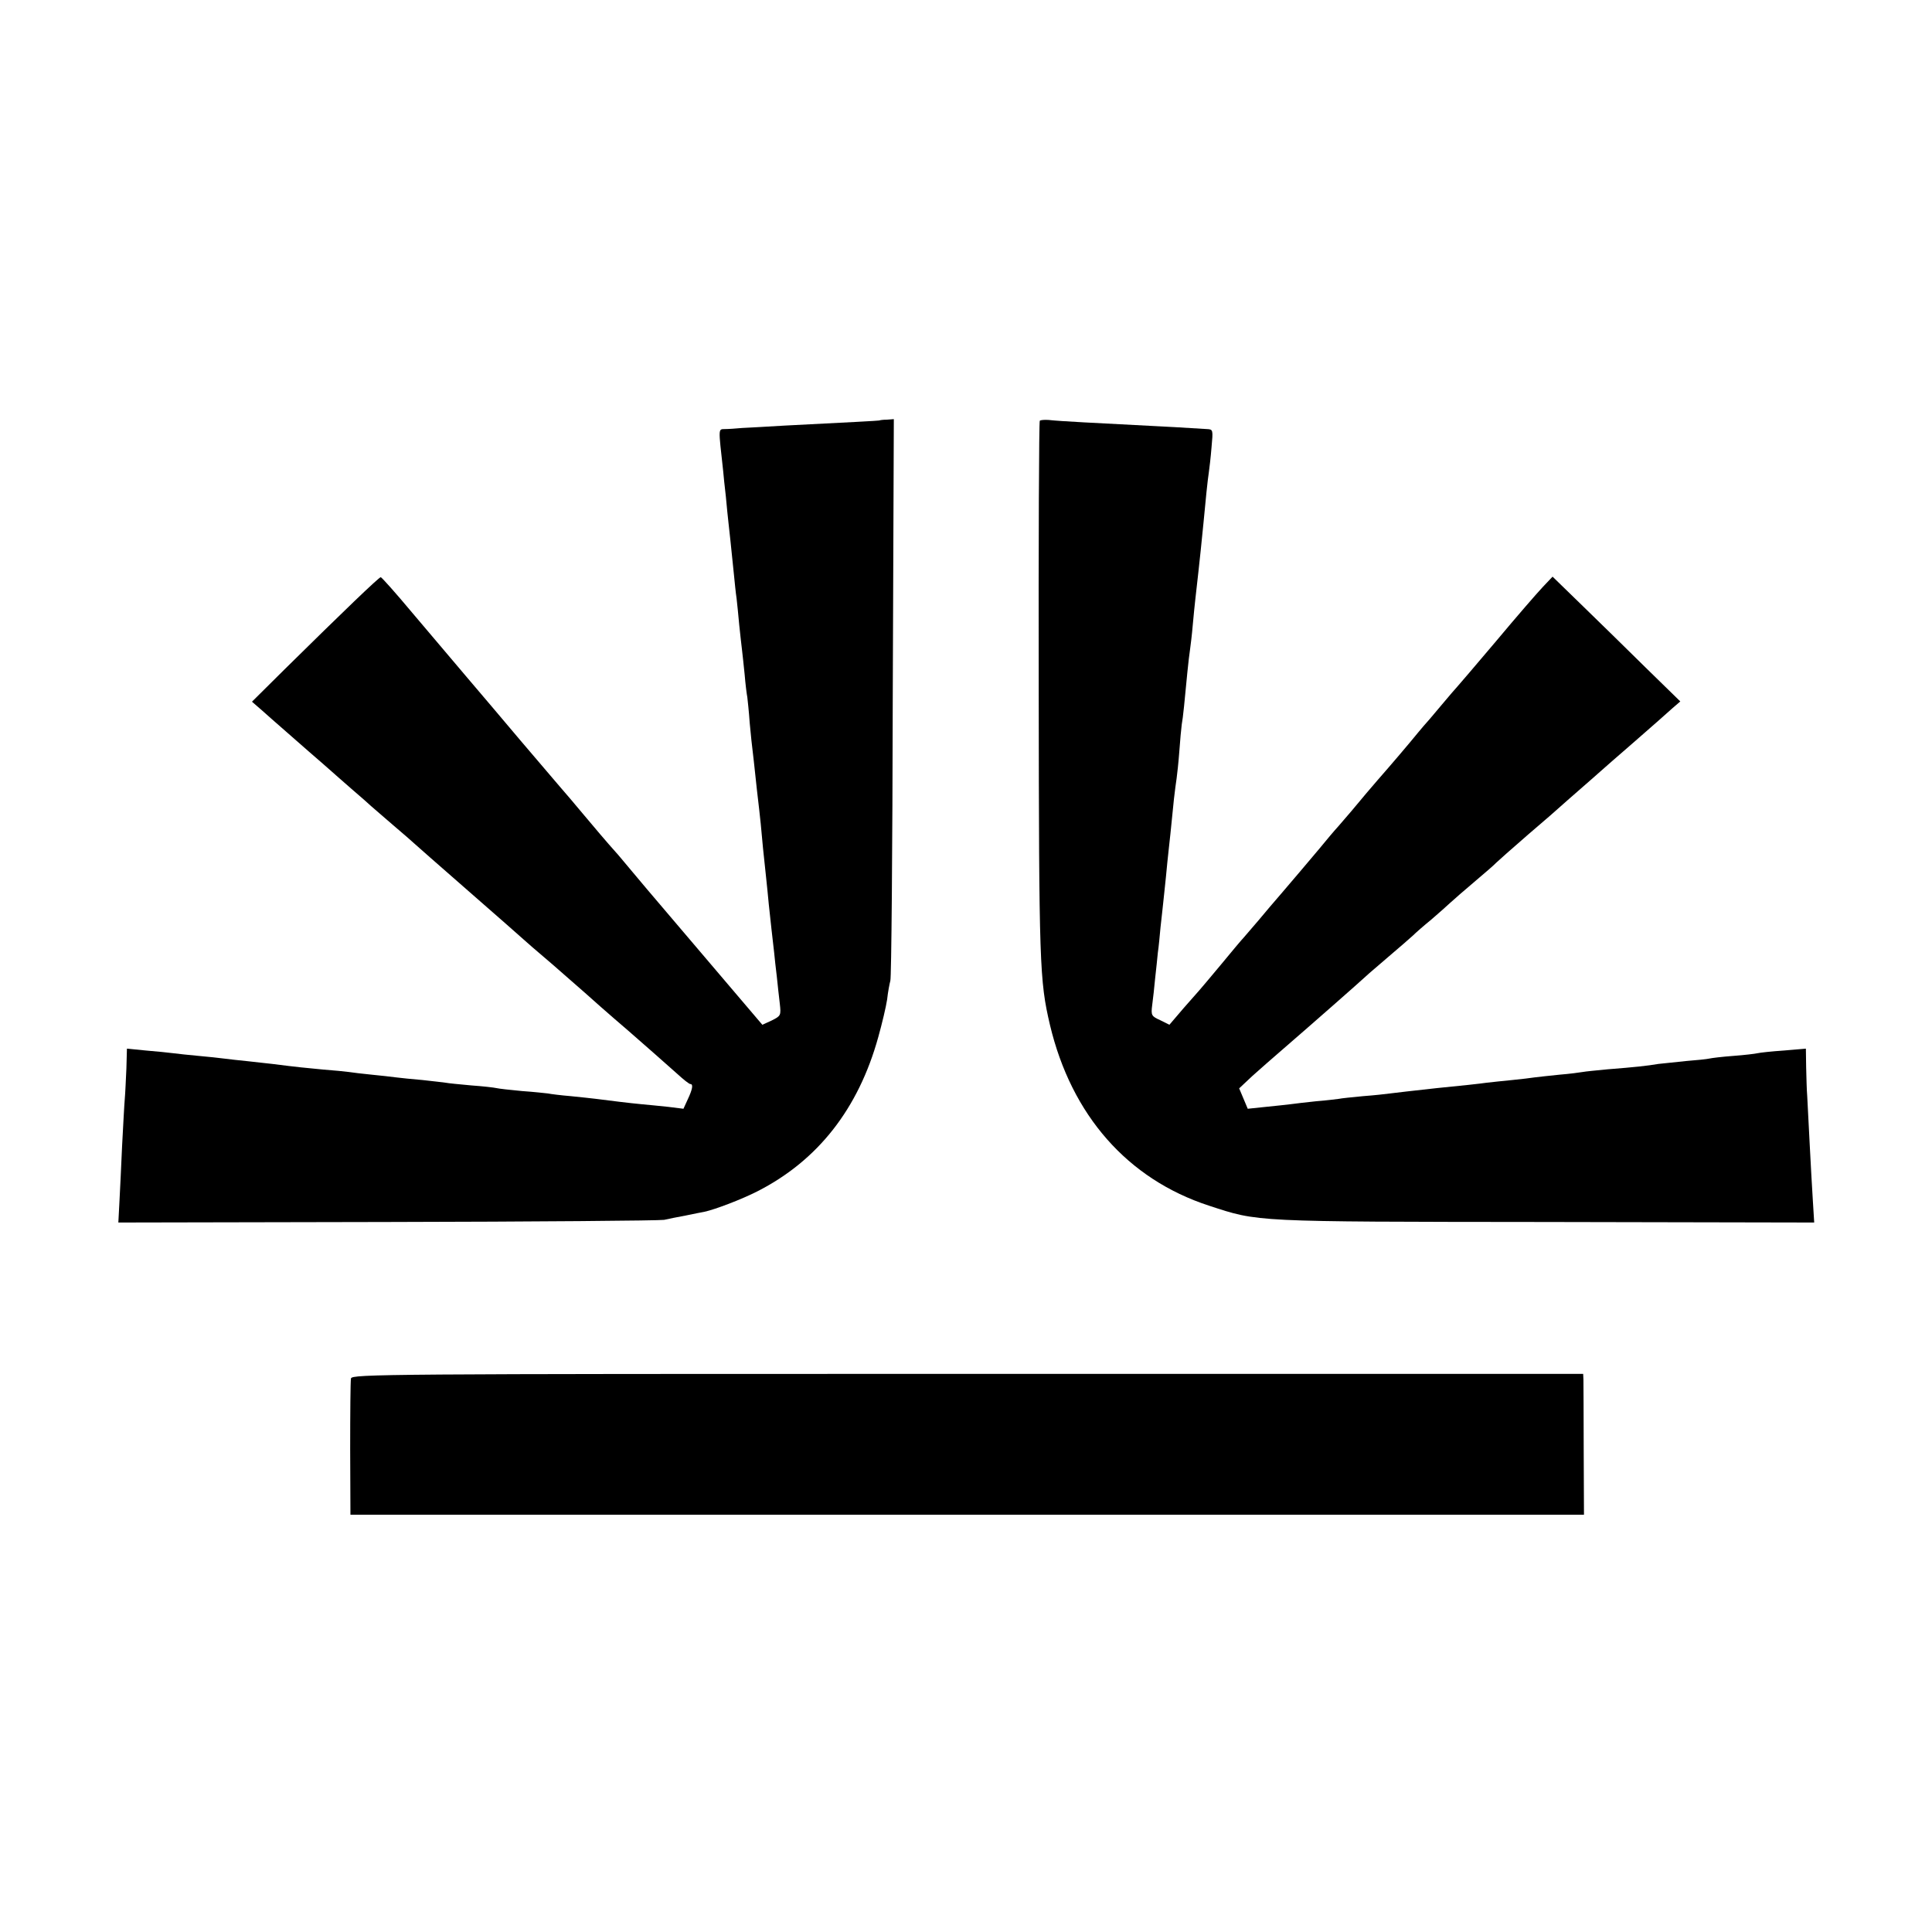
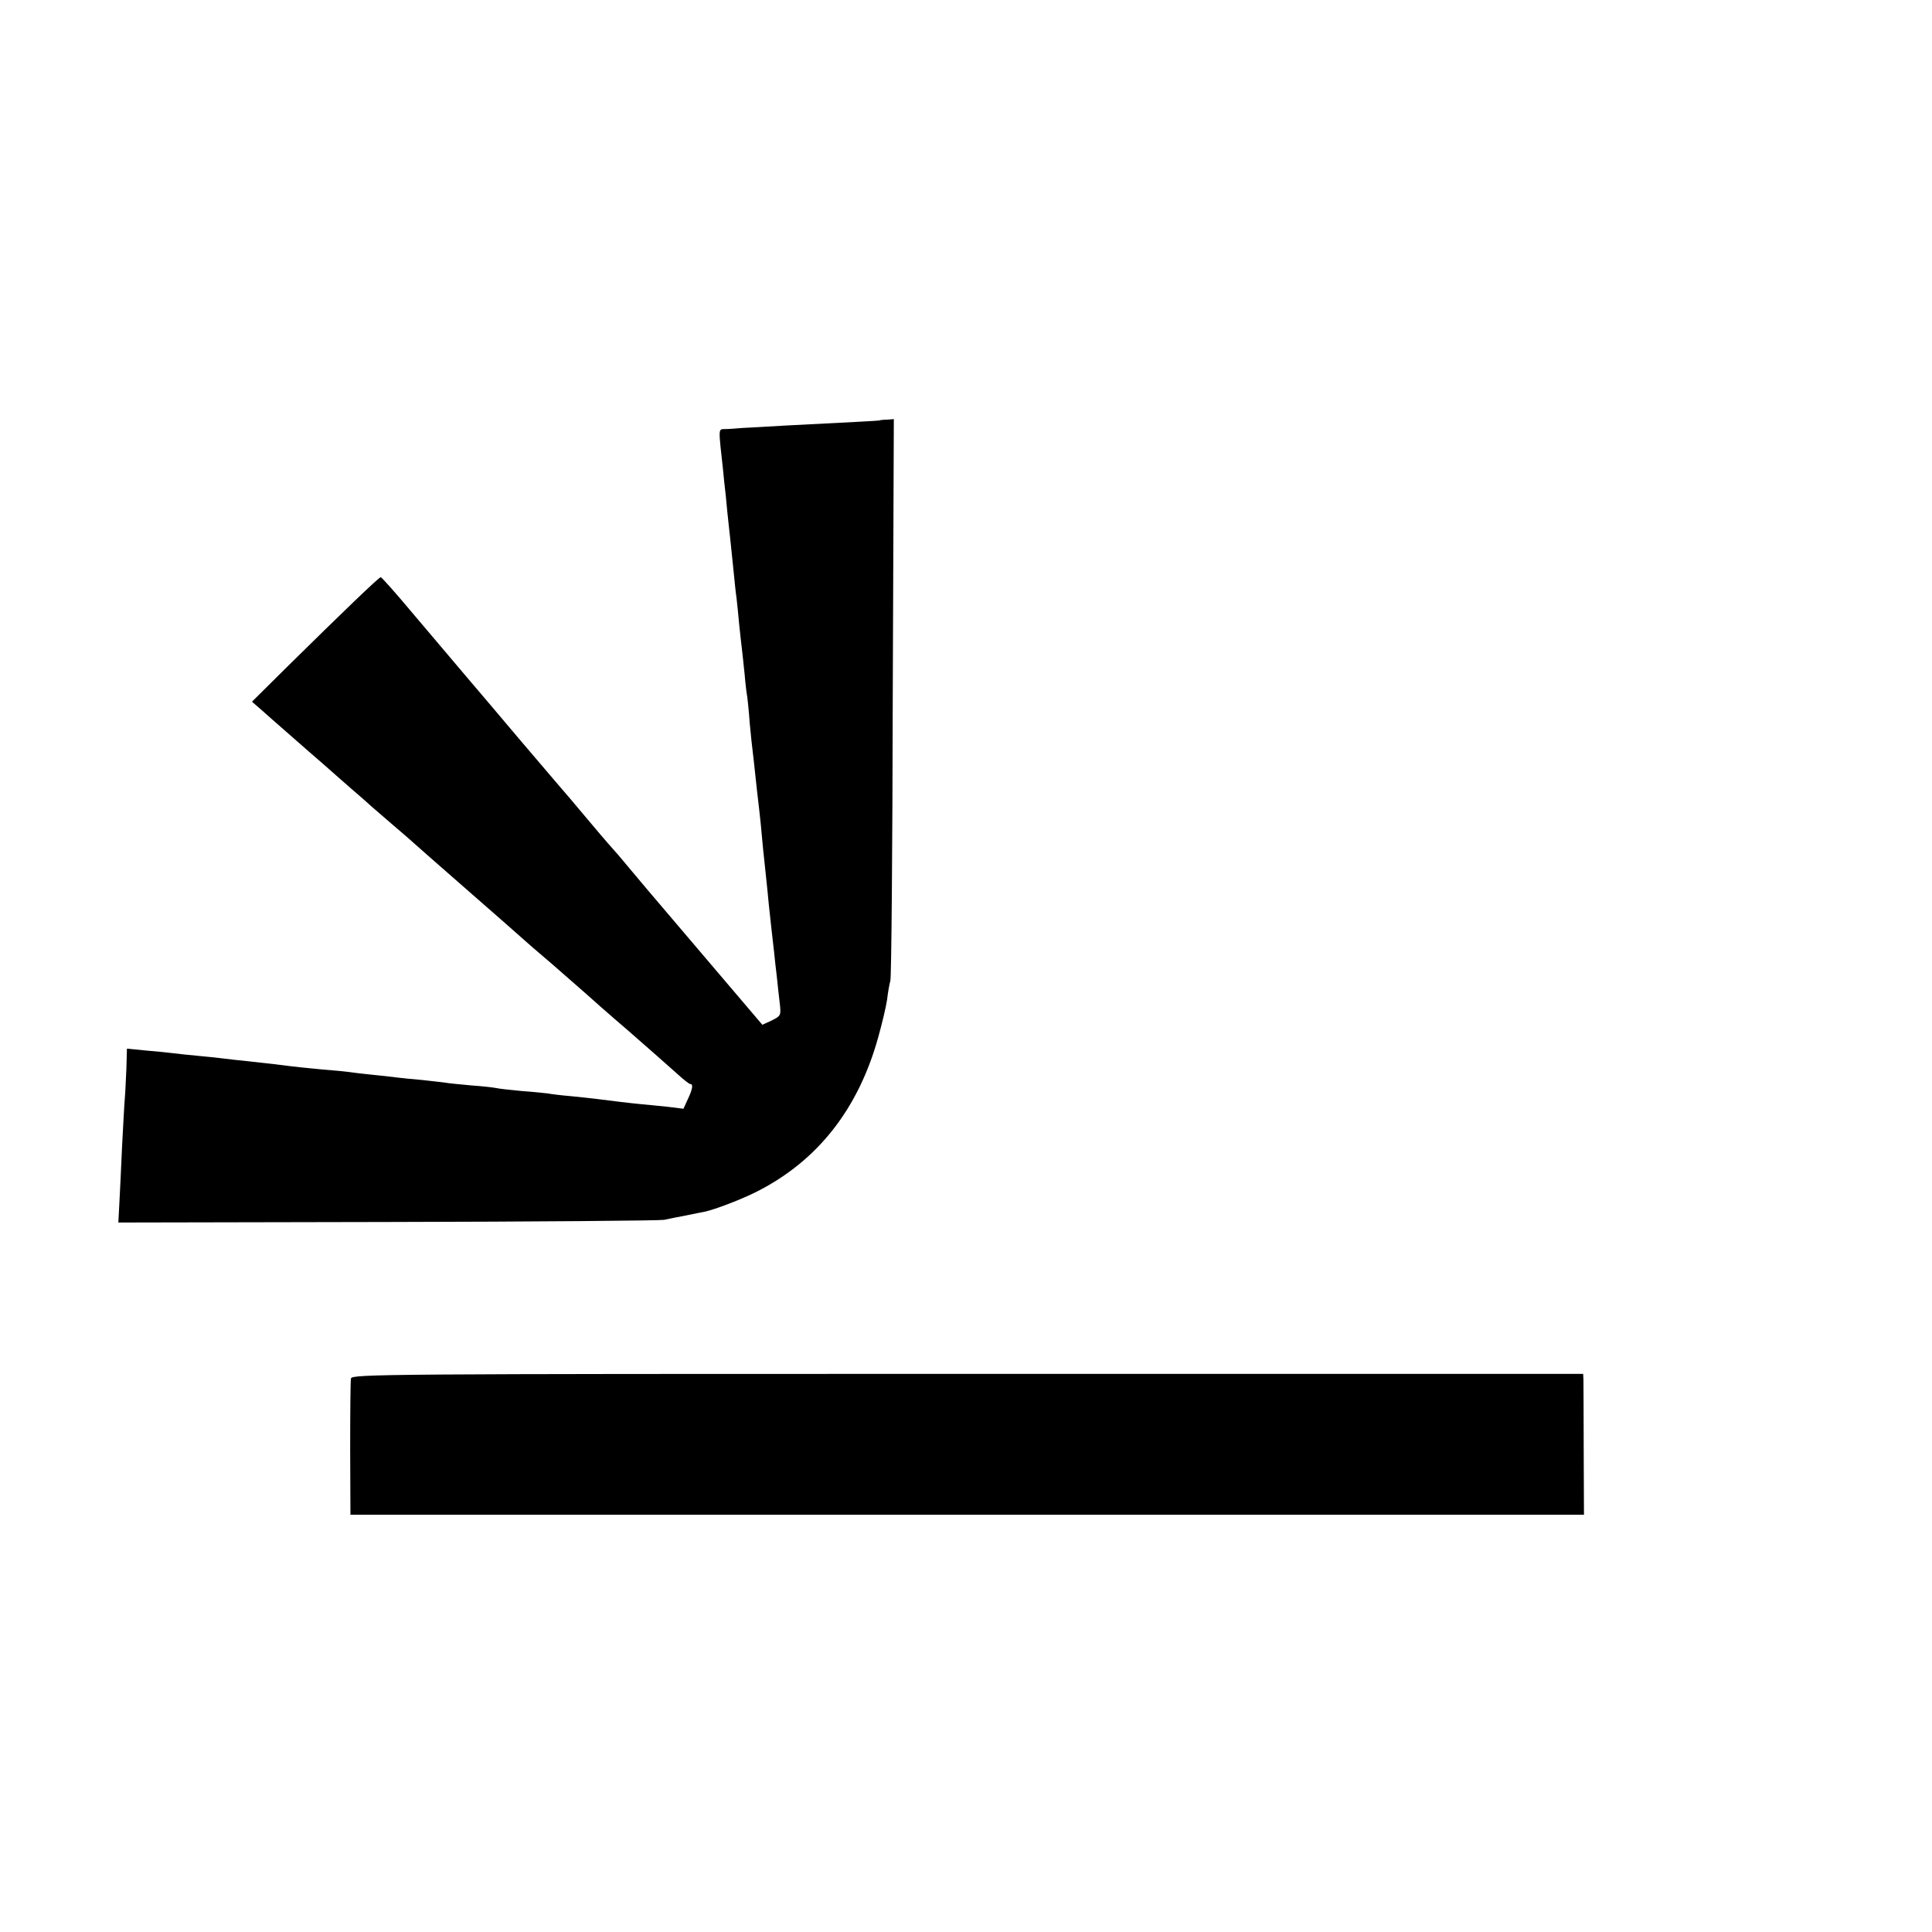
<svg xmlns="http://www.w3.org/2000/svg" version="1.0" width="720pt" height="720pt" viewBox="0 0 720 720" preserveAspectRatio="xMidYMid meet">
  <g transform="translate(0,720) scale(0.1,-0.1)" fill="#000000" stroke="none">
    <path d="M3277 5633 c-2 -1 -114 -7 -352 -19 -66 -4 -138 -8 -160 -9 -22 -2 -50 -4 -63 -4 -26 -1 -25 8 -7 -156 1 -16 6 -59 10 -95 3 -36 8 -81 10 -100 4 -34 8 -73 20 -190 3 -30 7 -71 10 -90 2 -19 7 -64 10 -100 4 -36 8 -76 10 -90 2 -14 6 -56 10 -93 3 -37 8 -76 10 -85 1 -9 6 -53 9 -97 4 -44 9 -91 11 -105 2 -14 6 -54 10 -90 4 -36 8 -76 10 -90 2 -14 6 -54 10 -90 6 -68 10 -108 20 -200 3 -30 8 -75 10 -100 6 -54 14 -132 20 -180 2 -19 6 -60 10 -90 3 -30 8 -75 11 -100 5 -44 4 -46 -30 -63 l-35 -16 -103 121 c-57 67 -159 187 -228 268 -69 81 -143 168 -165 195 -22 26 -44 53 -50 59 -28 31 -85 98 -125 146 -25 30 -63 75 -85 100 -22 26 -87 102 -145 170 -58 69 -148 175 -200 236 -52 61 -144 170 -205 242 -60 72 -113 131 -116 131 -6 1 -142 -130 -357 -342 l-123 -122 38 -33 c21 -19 52 -46 68 -60 17 -15 64 -56 105 -92 41 -36 80 -69 86 -75 6 -5 39 -35 74 -65 35 -30 68 -59 74 -65 6 -5 43 -37 81 -70 39 -33 72 -62 75 -65 3 -3 95 -84 205 -180 110 -96 202 -177 205 -180 3 -3 52 -46 110 -95 57 -50 111 -97 120 -105 14 -13 91 -81 160 -140 54 -47 145 -127 184 -162 23 -21 44 -38 49 -38 11 0 8 -19 -10 -57 l-16 -35 -56 7 c-31 3 -76 8 -101 10 -43 4 -116 13 -170 20 -14 2 -56 6 -93 10 -37 3 -76 8 -85 10 -9 1 -53 6 -97 9 -44 4 -87 9 -95 11 -8 2 -51 7 -94 10 -43 4 -86 8 -95 10 -9 1 -47 6 -86 10 -38 3 -83 8 -100 10 -16 2 -57 7 -90 10 -33 3 -71 8 -85 10 -14 2 -56 6 -95 9 -63 6 -97 9 -190 21 -16 2 -57 6 -90 10 -33 3 -73 8 -90 10 -16 2 -59 7 -95 10 -36 3 -78 8 -95 10 -16 2 -62 7 -101 10 l-71 7 -2 -74 c-2 -40 -4 -91 -6 -113 -2 -22 -6 -101 -10 -175 -3 -74 -8 -169 -10 -210 l-4 -76 1002 2 c551 1 1016 5 1032 8 17 4 53 11 80 16 28 6 59 12 70 14 41 9 138 46 197 76 226 115 377 308 451 575 14 50 29 113 33 140 3 28 9 59 12 70 4 11 8 486 9 1056 l4 1037 -26 -2 c-15 0 -27 -2 -28 -3z" />
-     <path d="M3875 5632 c-3 -3 -5 -454 -4 -1001 1 -1026 3 -1085 42 -1251 80 -336 289 -574 592 -673 187 -61 156 -60 1253 -61 l1003 -2 -5 81 c-3 44 -8 141 -12 215 -4 74 -8 153 -9 175 -2 22 -3 71 -4 108 l-1 69 -82 -7 c-46 -3 -90 -8 -98 -10 -8 -2 -49 -7 -90 -10 -41 -3 -82 -8 -90 -10 -8 -2 -46 -6 -85 -9 -38 -4 -86 -9 -105 -11 -41 -7 -87 -12 -189 -20 -41 -4 -83 -8 -93 -10 -11 -2 -49 -7 -86 -10 -37 -4 -78 -8 -92 -10 -14 -2 -52 -7 -85 -10 -33 -3 -76 -8 -95 -10 -19 -3 -102 -12 -185 -20 -82 -9 -161 -18 -175 -20 -14 -2 -59 -7 -100 -10 -41 -4 -82 -8 -90 -10 -8 -1 -46 -6 -85 -9 -38 -4 -81 -9 -95 -11 -14 -2 -55 -6 -93 -10 l-67 -7 -16 38 -16 38 49 46 c28 25 79 70 114 100 119 103 277 242 313 275 6 6 43 37 81 70 39 33 79 68 90 78 11 11 42 38 69 60 27 23 58 51 70 62 12 11 53 47 91 79 39 33 75 64 80 70 6 6 60 54 120 106 61 52 115 99 121 105 6 5 39 35 74 65 35 30 68 60 74 65 6 6 63 55 126 110 63 55 128 112 143 126 l29 25 -129 126 c-70 69 -177 174 -238 233 l-109 106 -36 -38 c-20 -21 -99 -112 -175 -203 -77 -91 -142 -167 -145 -170 -3 -3 -30 -34 -60 -70 -30 -36 -59 -70 -65 -76 -5 -6 -28 -33 -50 -60 -22 -26 -58 -69 -80 -94 -22 -25 -59 -68 -82 -95 -44 -53 -71 -85 -106 -125 -13 -14 -45 -52 -72 -85 -57 -68 -83 -98 -140 -165 -22 -25 -60 -70 -85 -100 -25 -29 -50 -58 -55 -64 -6 -6 -44 -51 -85 -101 -41 -49 -77 -92 -80 -95 -3 -3 -29 -33 -59 -67 l-53 -62 -34 17 c-33 15 -35 18 -30 57 3 22 8 67 11 100 4 33 8 76 10 95 3 19 7 62 10 95 4 33 8 74 10 91 2 16 6 59 10 95 3 35 8 80 10 99 4 33 8 74 20 193 3 28 8 63 10 77 2 14 7 59 10 100 3 41 7 86 9 100 5 26 11 90 21 195 3 33 8 71 10 85 2 14 7 54 10 90 3 36 8 81 10 100 16 139 26 239 30 281 7 77 16 165 20 189 2 14 7 55 10 93 6 65 6 67 -17 68 -80 5 -88 6 -458 25 -58 3 -117 7 -132 9 -15 1 -30 0 -33 -3z" />
    <path d="M1308 2063 c-2 -10 -3 -128 -3 -263 l1 -245 2298 0 2299 0 -1 240 c0 132 -1 250 -1 263 l-1 22 -2294 0 c-2176 0 -2294 -1 -2298 -17z" />
  </g>
</svg>